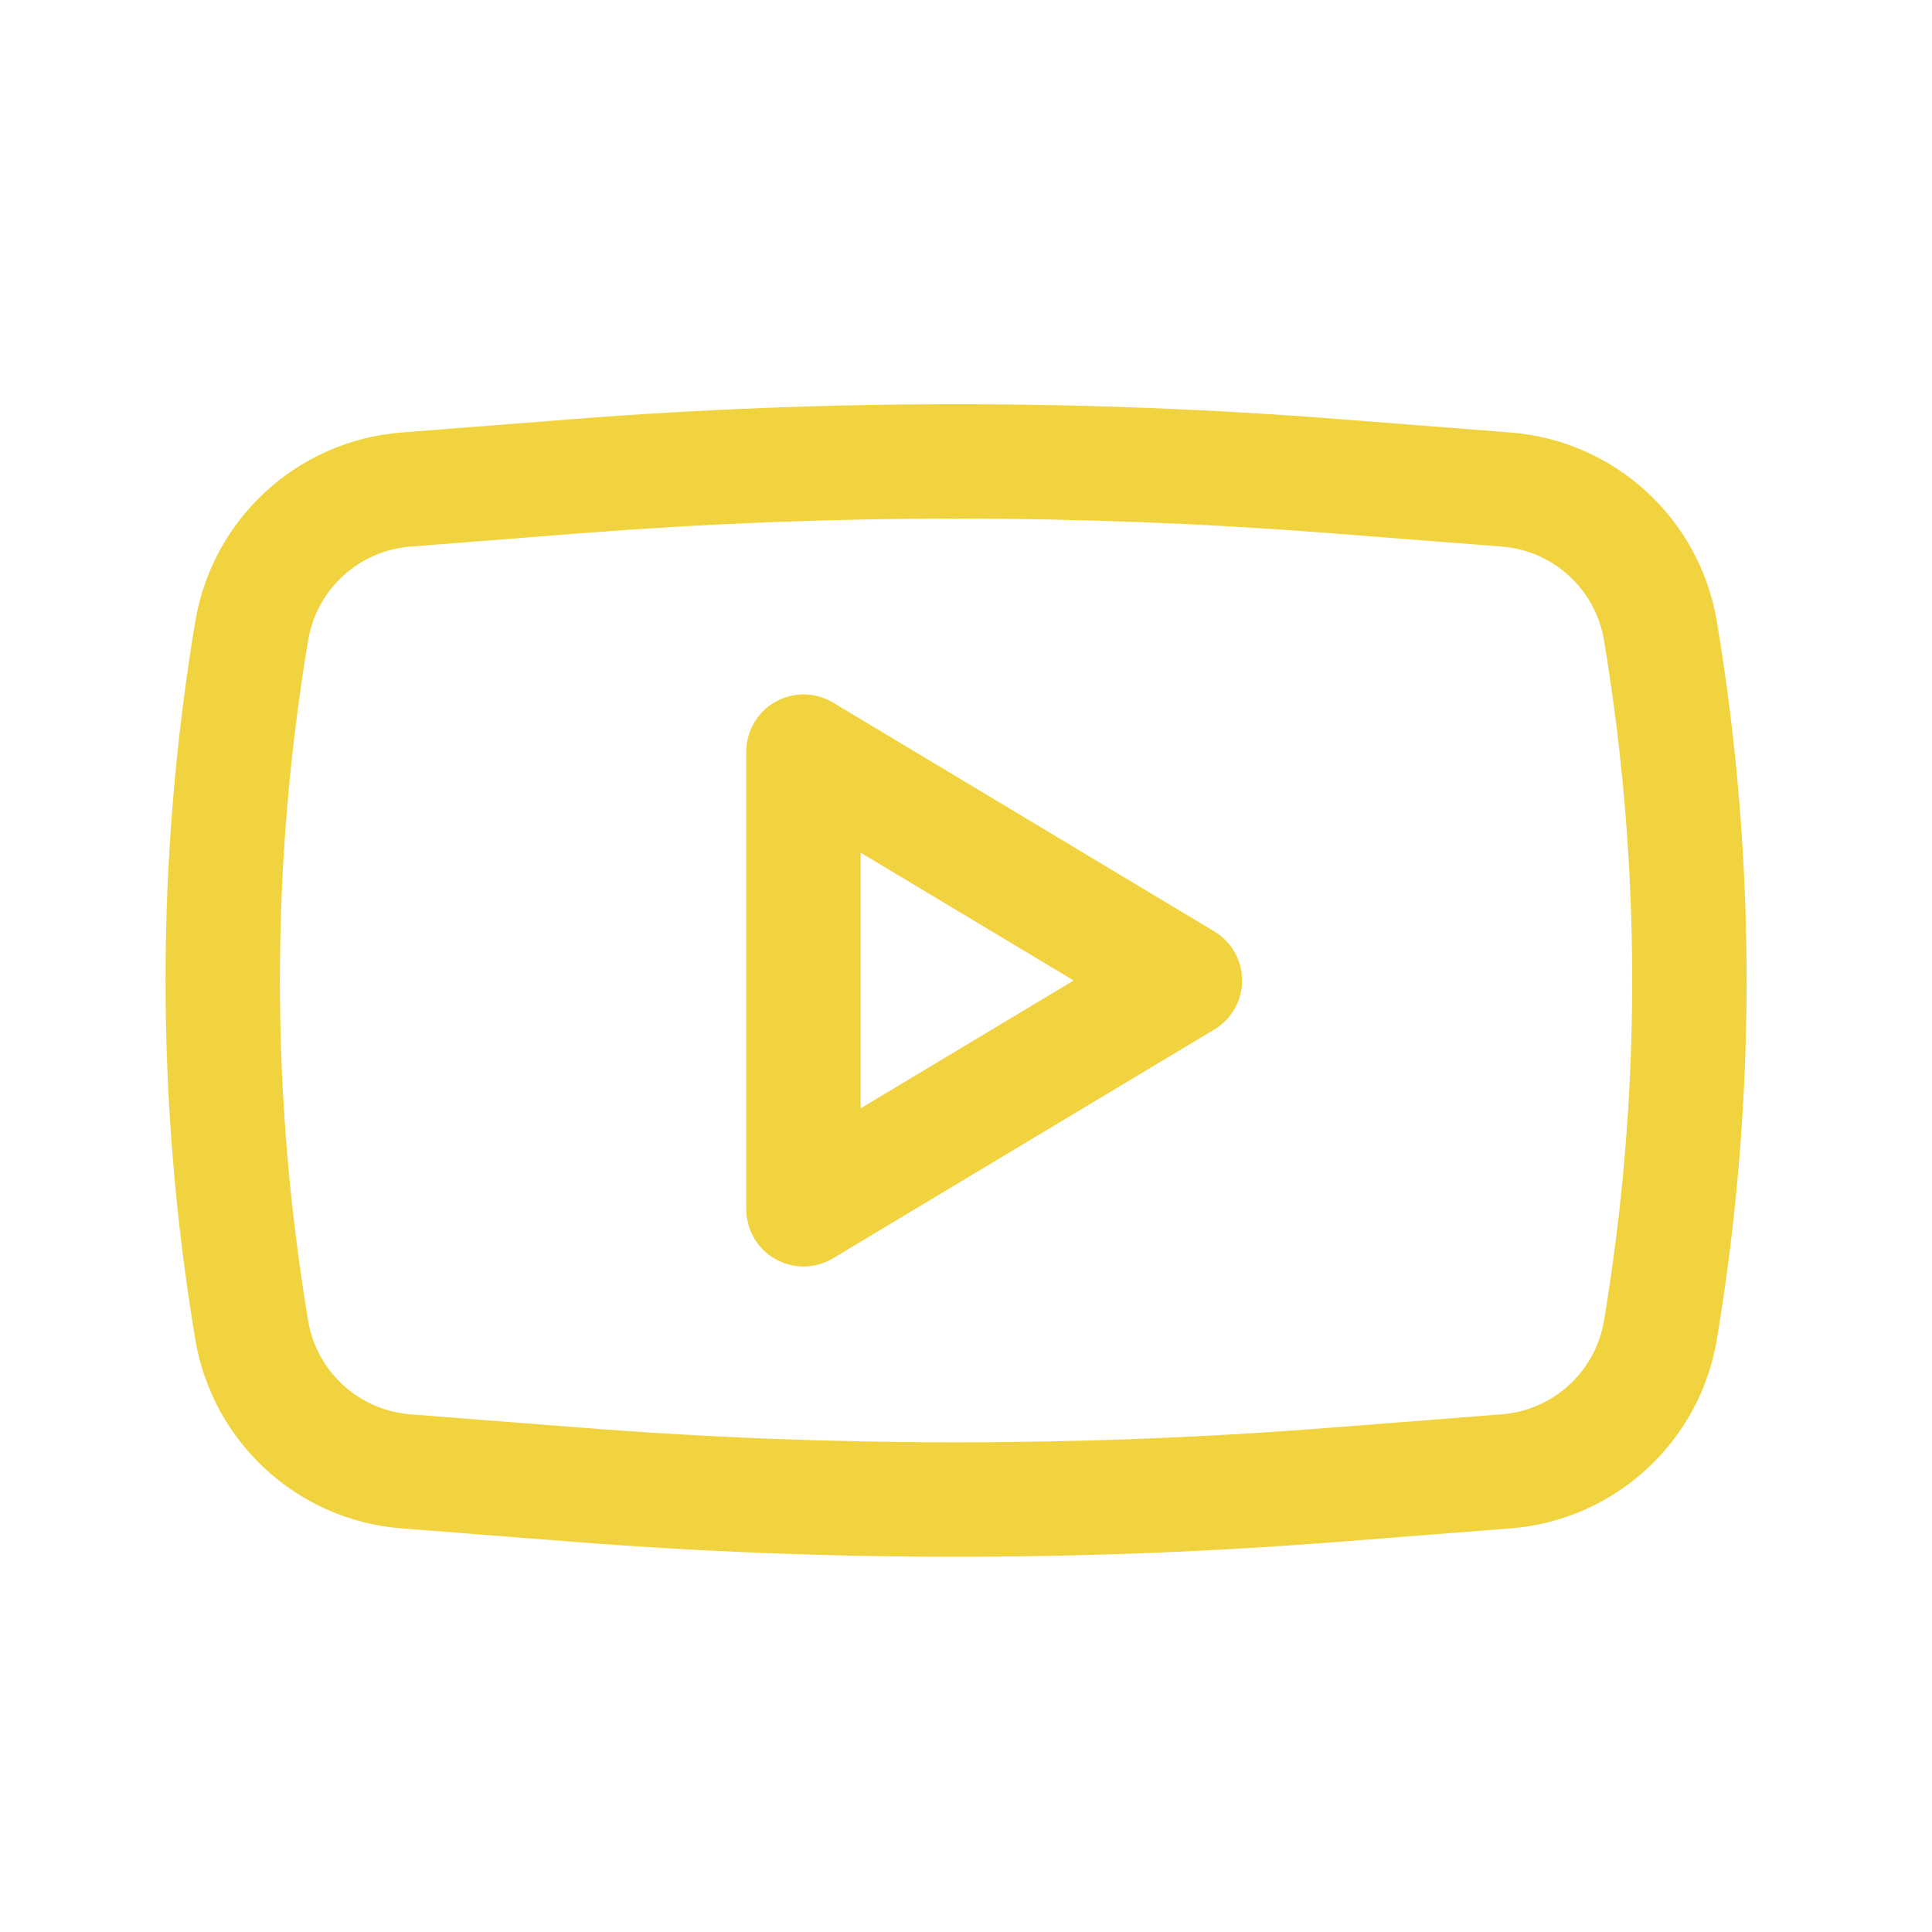
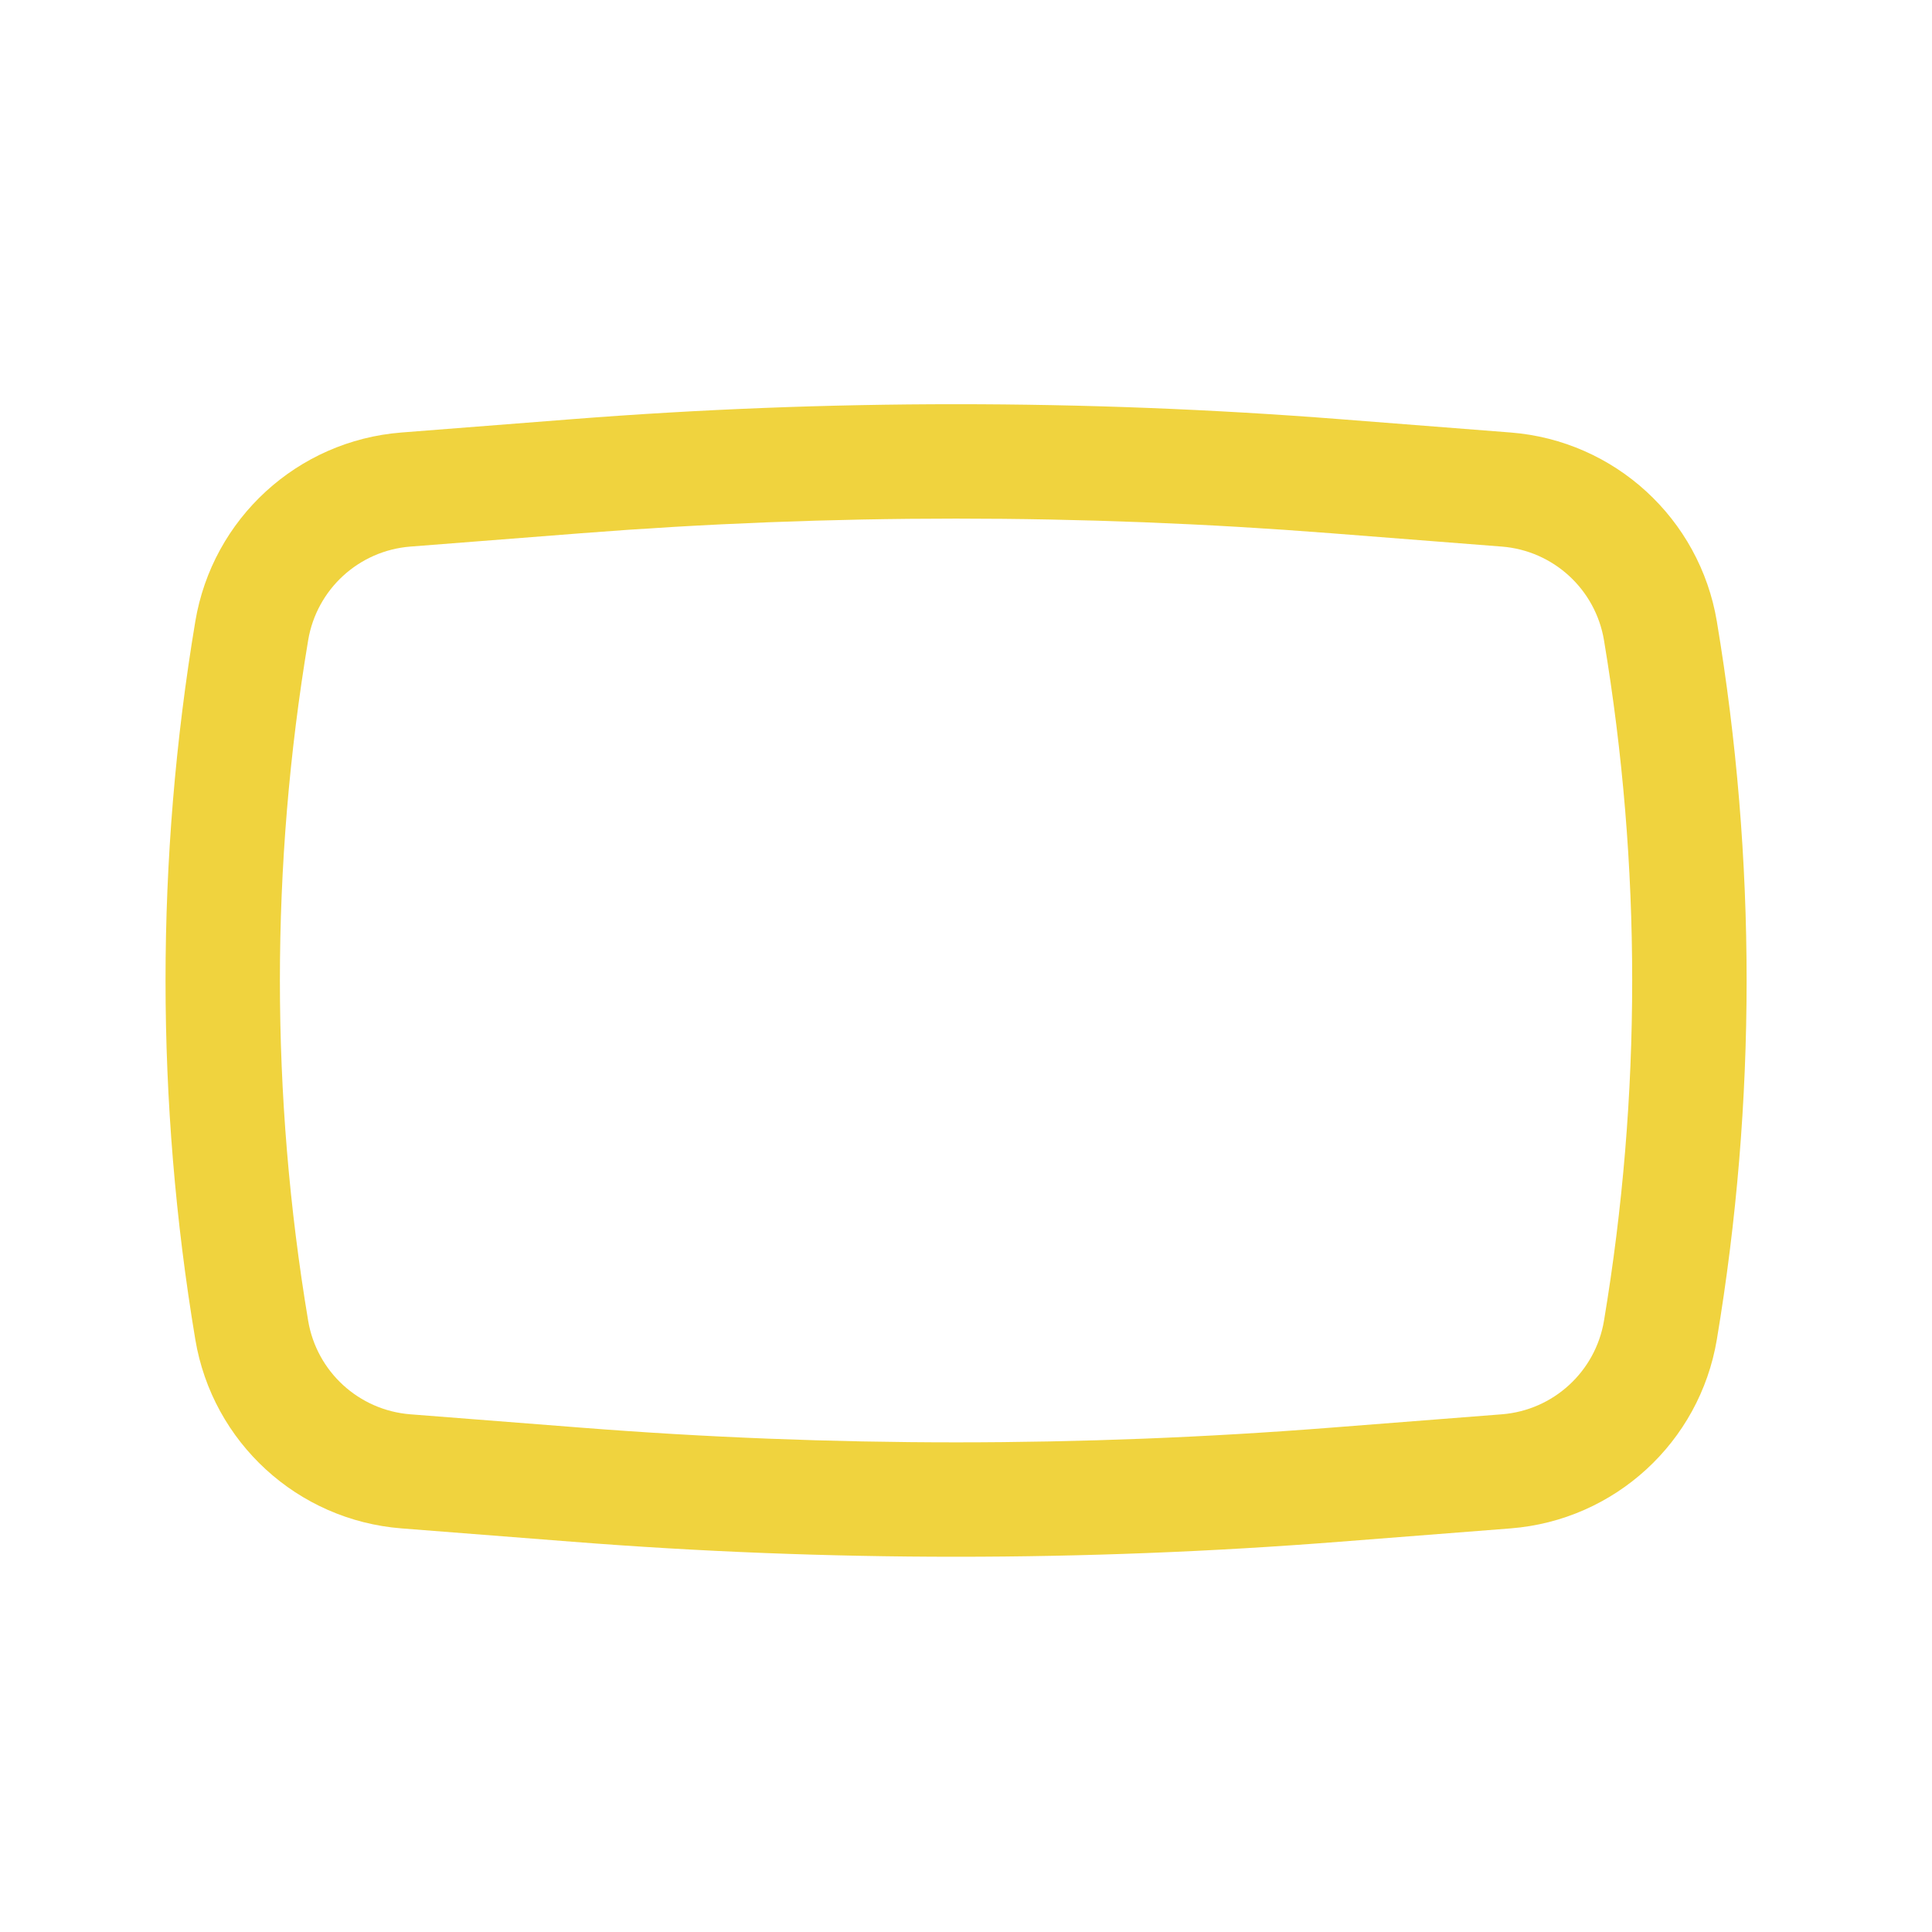
<svg xmlns="http://www.w3.org/2000/svg" width="22" height="22" viewBox="0 0 22 22" fill="none">
-   <path fill-rule="evenodd" clip-rule="evenodd" d="M9.485 8C9.284 7.88 9.033 7.876 8.829 7.992C8.624 8.108 8.498 8.324 8.498 8.559V13.77C8.498 14.005 8.624 14.222 8.829 14.337C9.033 14.453 9.284 14.45 9.485 14.329L13.828 11.723C14.024 11.605 14.144 11.393 14.144 11.165C14.144 10.936 14.024 10.724 13.828 10.606L9.485 8ZM12.226 11.165L9.801 12.62V9.71L12.226 11.165Z" fill="#F0D33E" />
  <path fill-rule="evenodd" clip-rule="evenodd" d="M15.256 4.773C12.348 4.546 9.426 4.546 6.517 4.773L4.571 4.925C3.388 5.018 2.42 5.905 2.224 7.076C1.772 9.783 1.772 12.546 2.224 15.253C2.42 16.424 3.388 17.311 4.571 17.404L6.517 17.556C9.426 17.784 12.348 17.784 15.256 17.556L17.202 17.404C18.386 17.311 19.354 16.424 19.55 15.253C20.002 12.546 20.002 9.783 19.55 7.076C19.354 5.905 18.386 5.018 17.202 4.925L15.256 4.773ZM6.619 6.072C9.46 5.85 12.314 5.85 15.155 6.072L17.101 6.224C17.688 6.27 18.168 6.71 18.265 7.291C18.693 9.855 18.693 12.474 18.265 15.039C18.168 15.619 17.688 16.059 17.101 16.105L15.155 16.257C12.314 16.48 9.46 16.48 6.619 16.257L4.673 16.105C4.086 16.059 3.606 15.619 3.509 15.039C3.08 12.474 3.08 9.855 3.509 7.291C3.606 6.71 4.086 6.27 4.673 6.224L6.619 6.072Z" fill="#F0D33E" />
</svg>